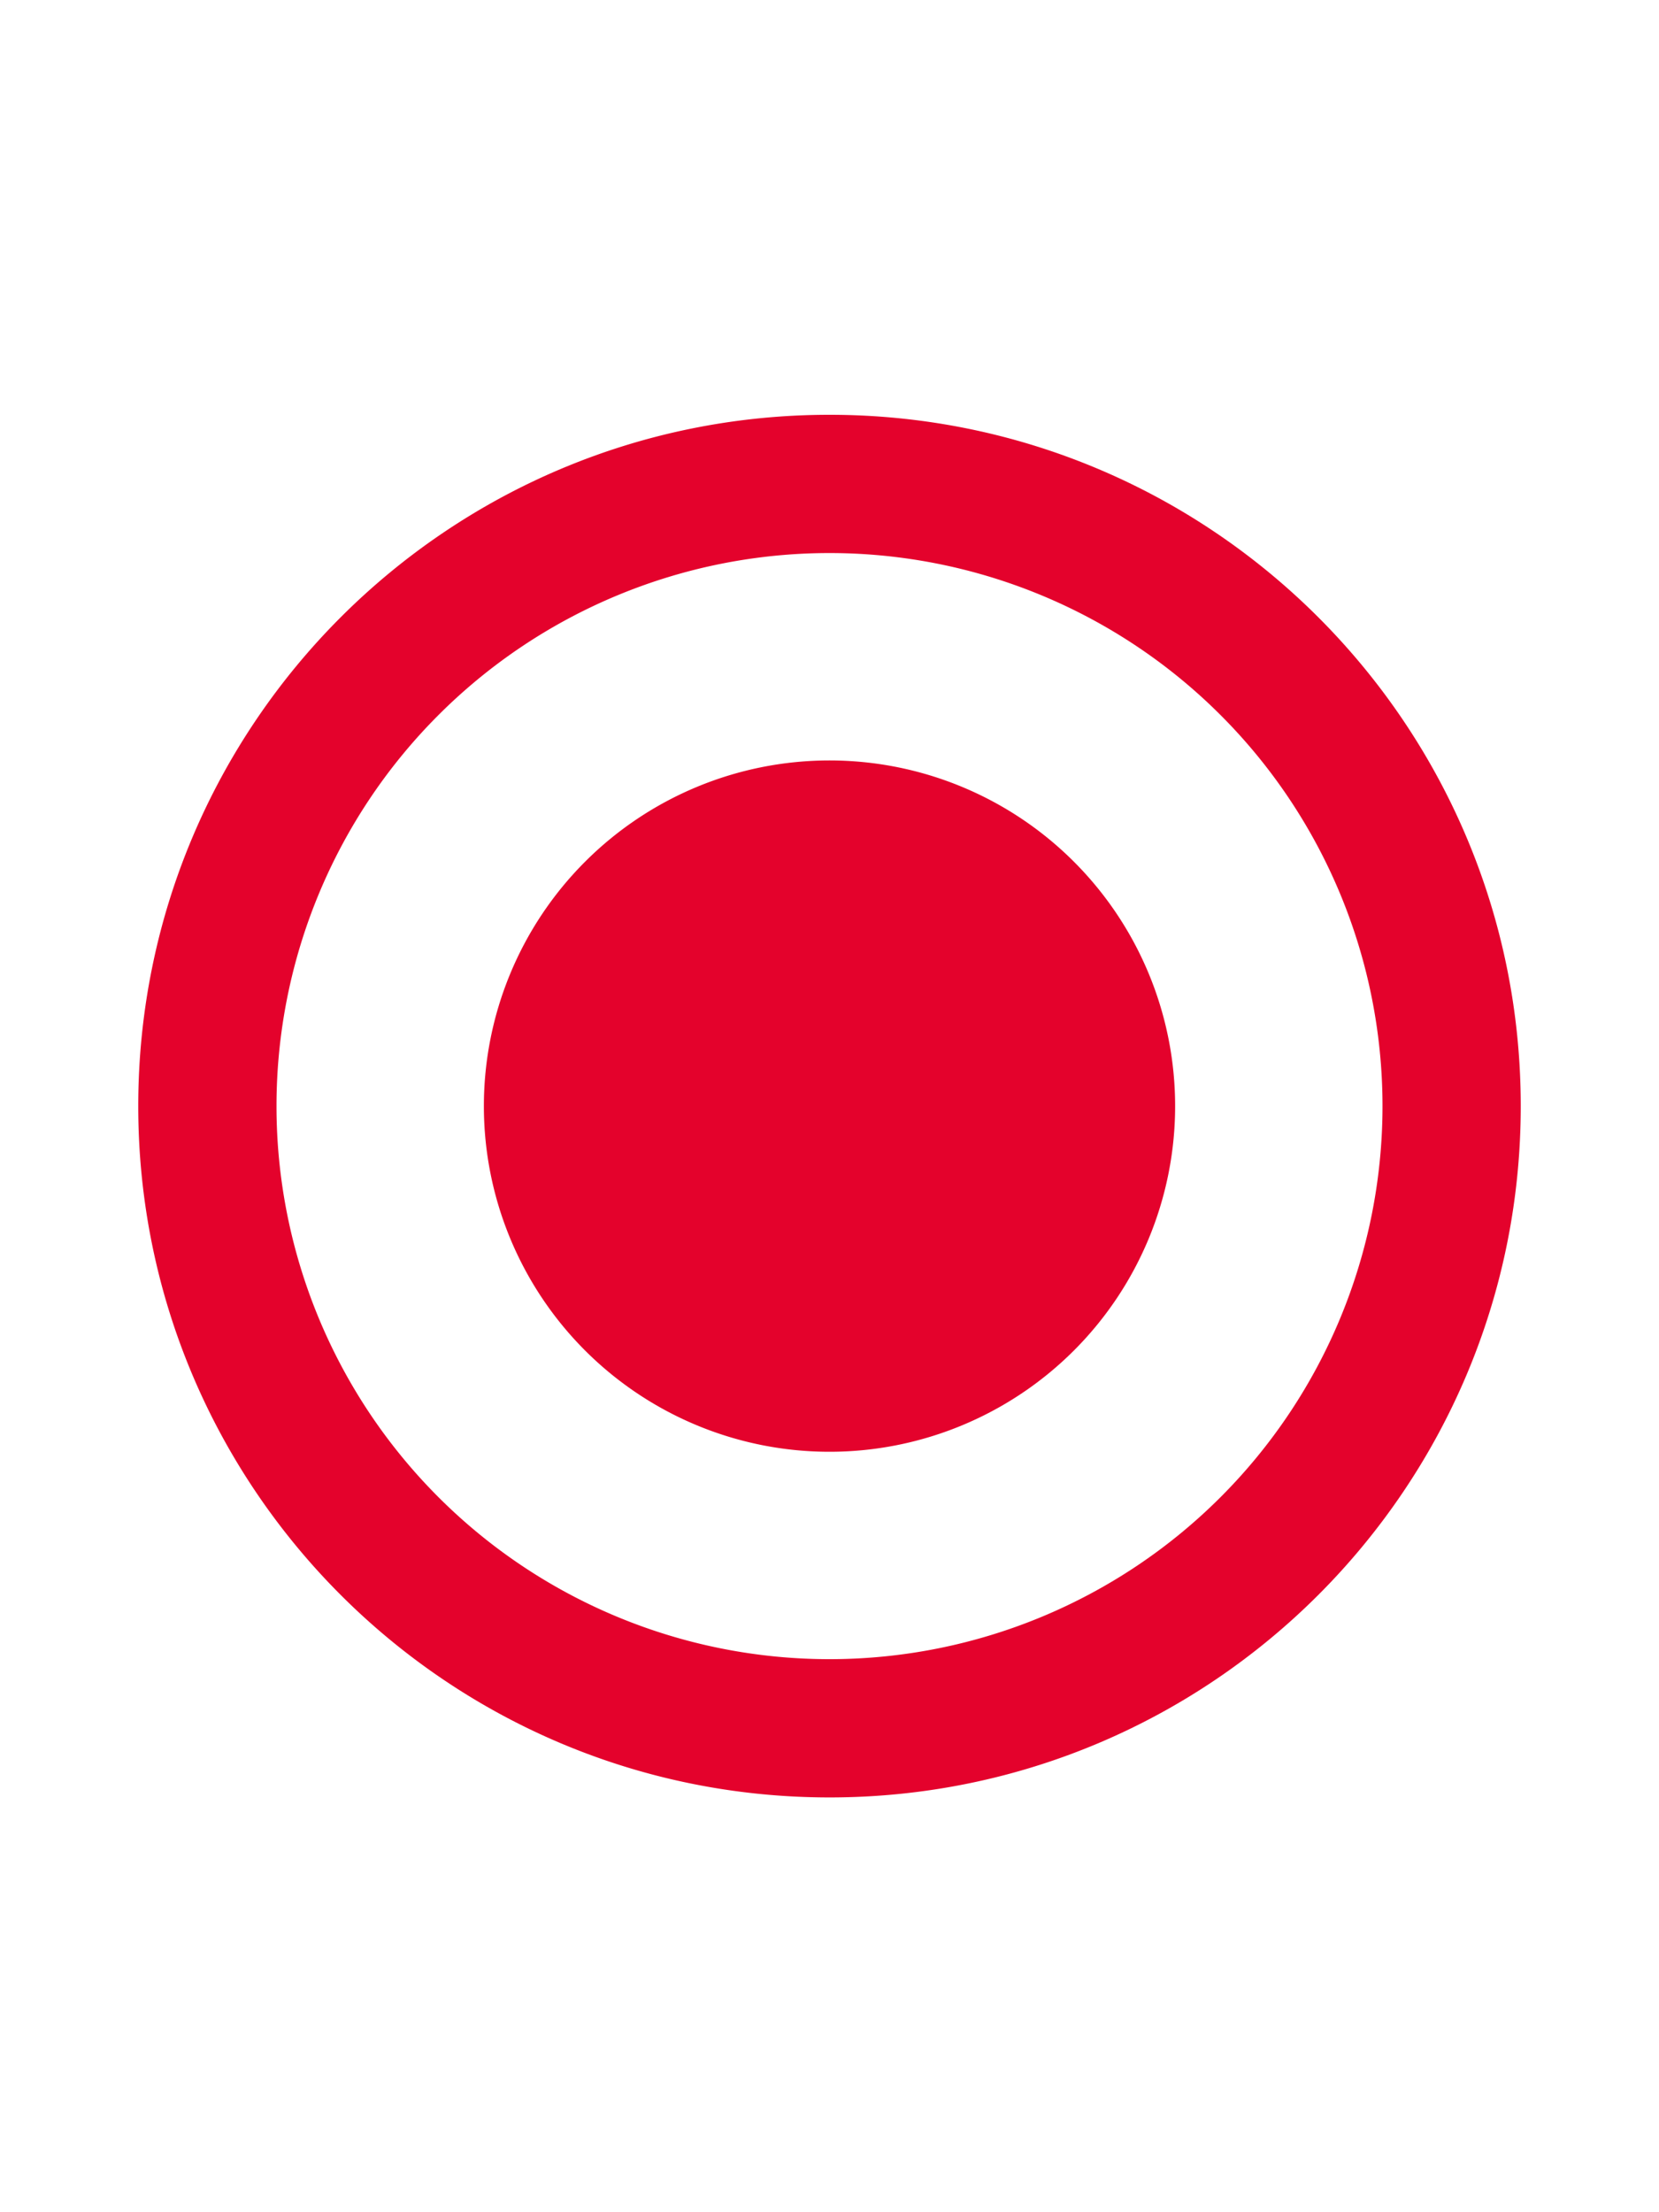
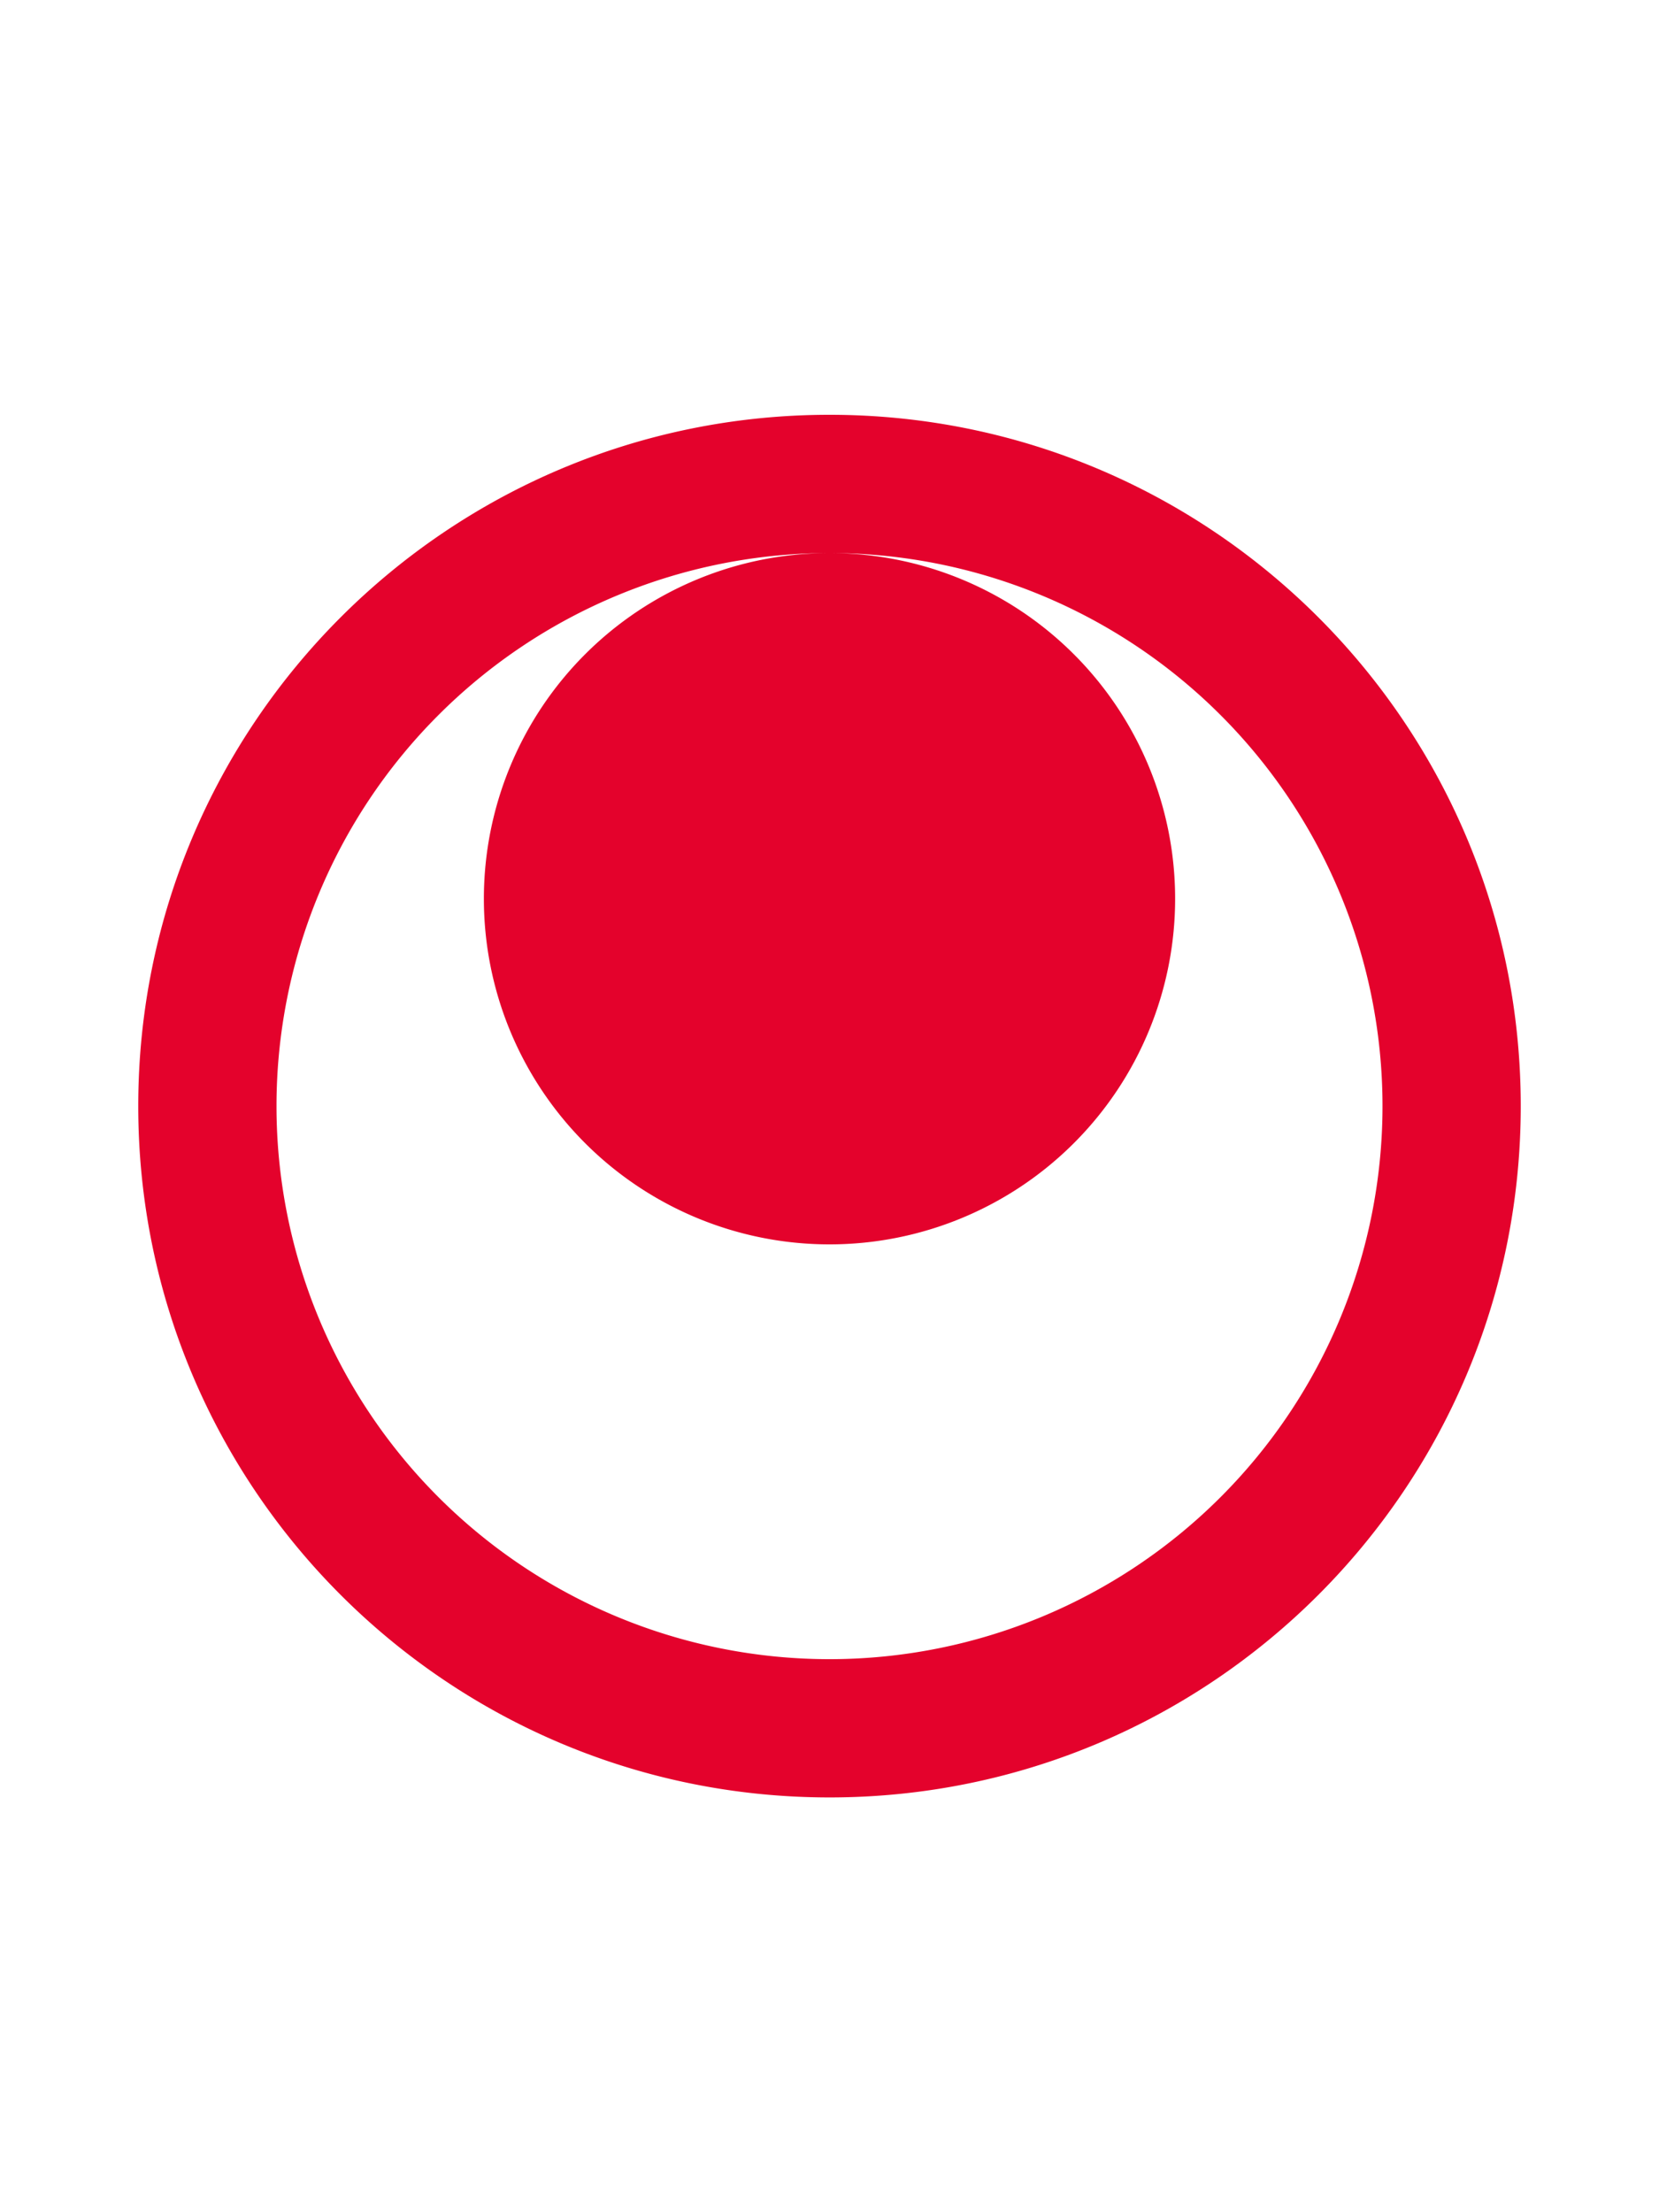
<svg xmlns="http://www.w3.org/2000/svg" width="24" height="32" fill="none">
-   <path fill="#E4022C" fill-rule="evenodd" d="M12 6c5.523 0 10 4.477 10 10s-4.477 10-10 10S2 21.523 2 16 6.477 6 12 6m0 2a8 8 0 1 0 0 16 8 8 0 0 0 0-16m0 3a5 5 0 1 1 0 10 5 5 0 0 1 0-10" clip-rule="evenodd" />
+   <path fill="#E4022C" fill-rule="evenodd" d="M12 6c5.523 0 10 4.477 10 10s-4.477 10-10 10S2 21.523 2 16 6.477 6 12 6m0 2a8 8 0 1 0 0 16 8 8 0 0 0 0-16a5 5 0 1 1 0 10 5 5 0 0 1 0-10" clip-rule="evenodd" />
</svg>